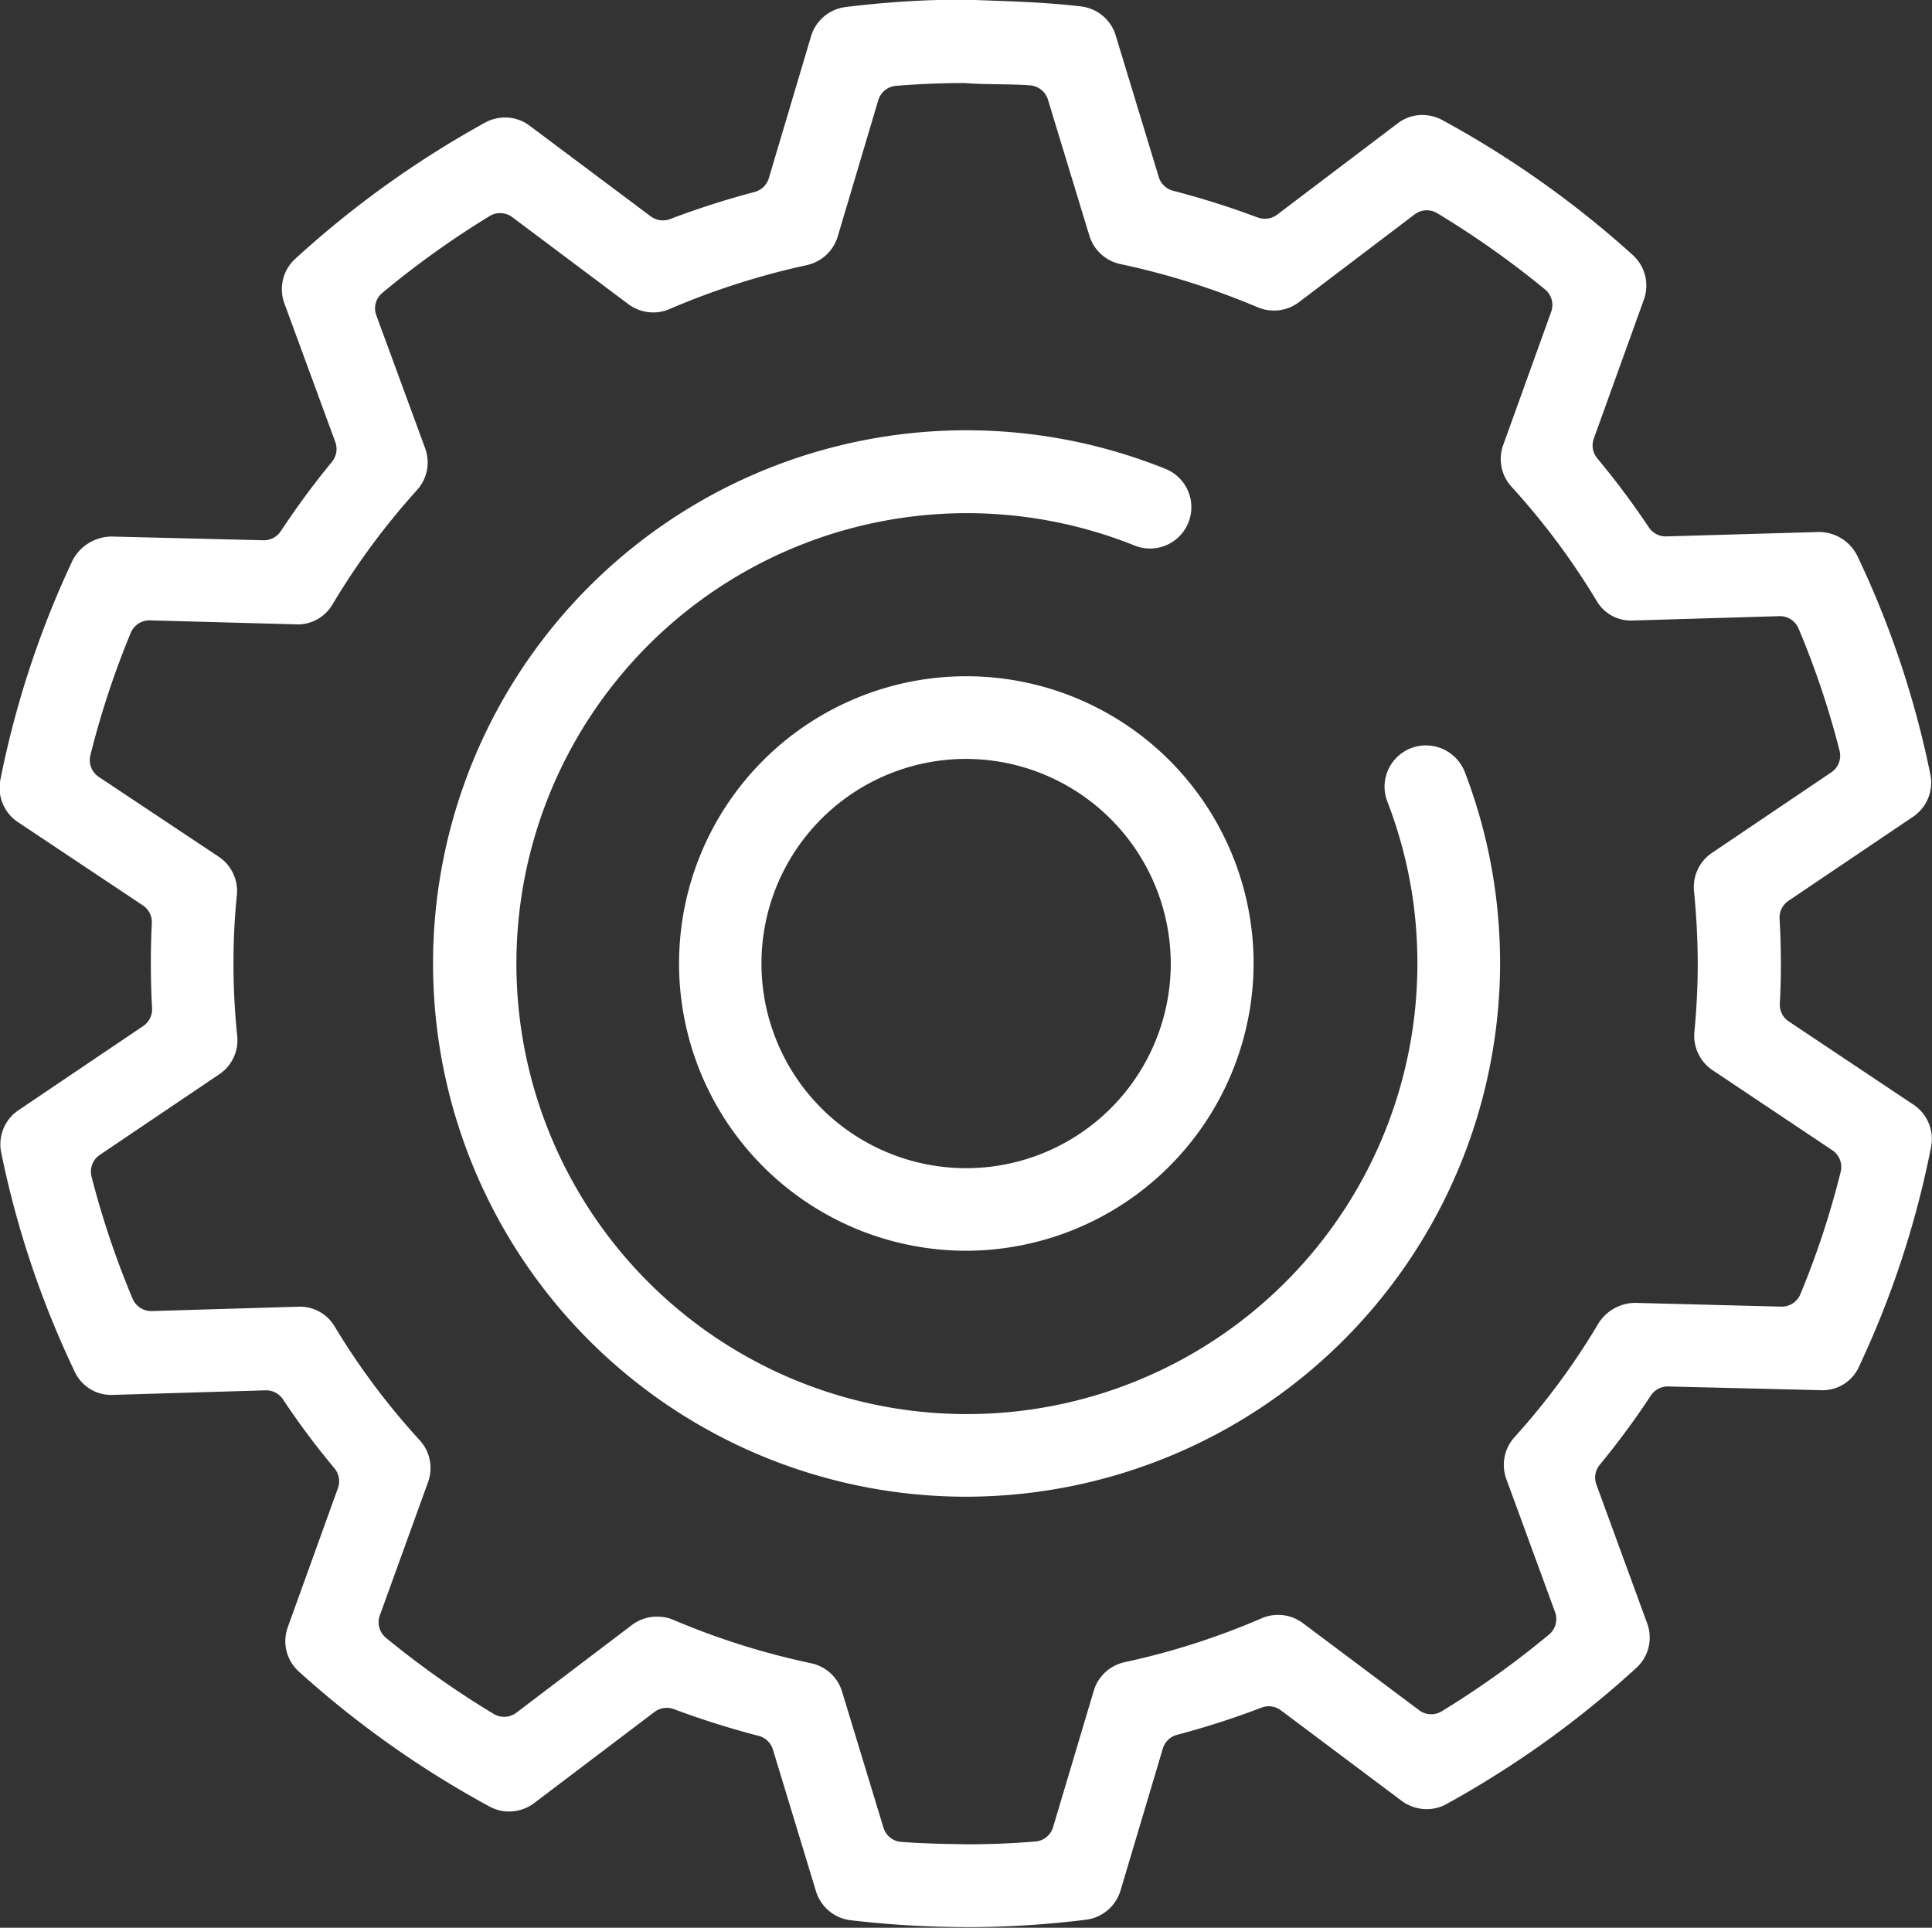
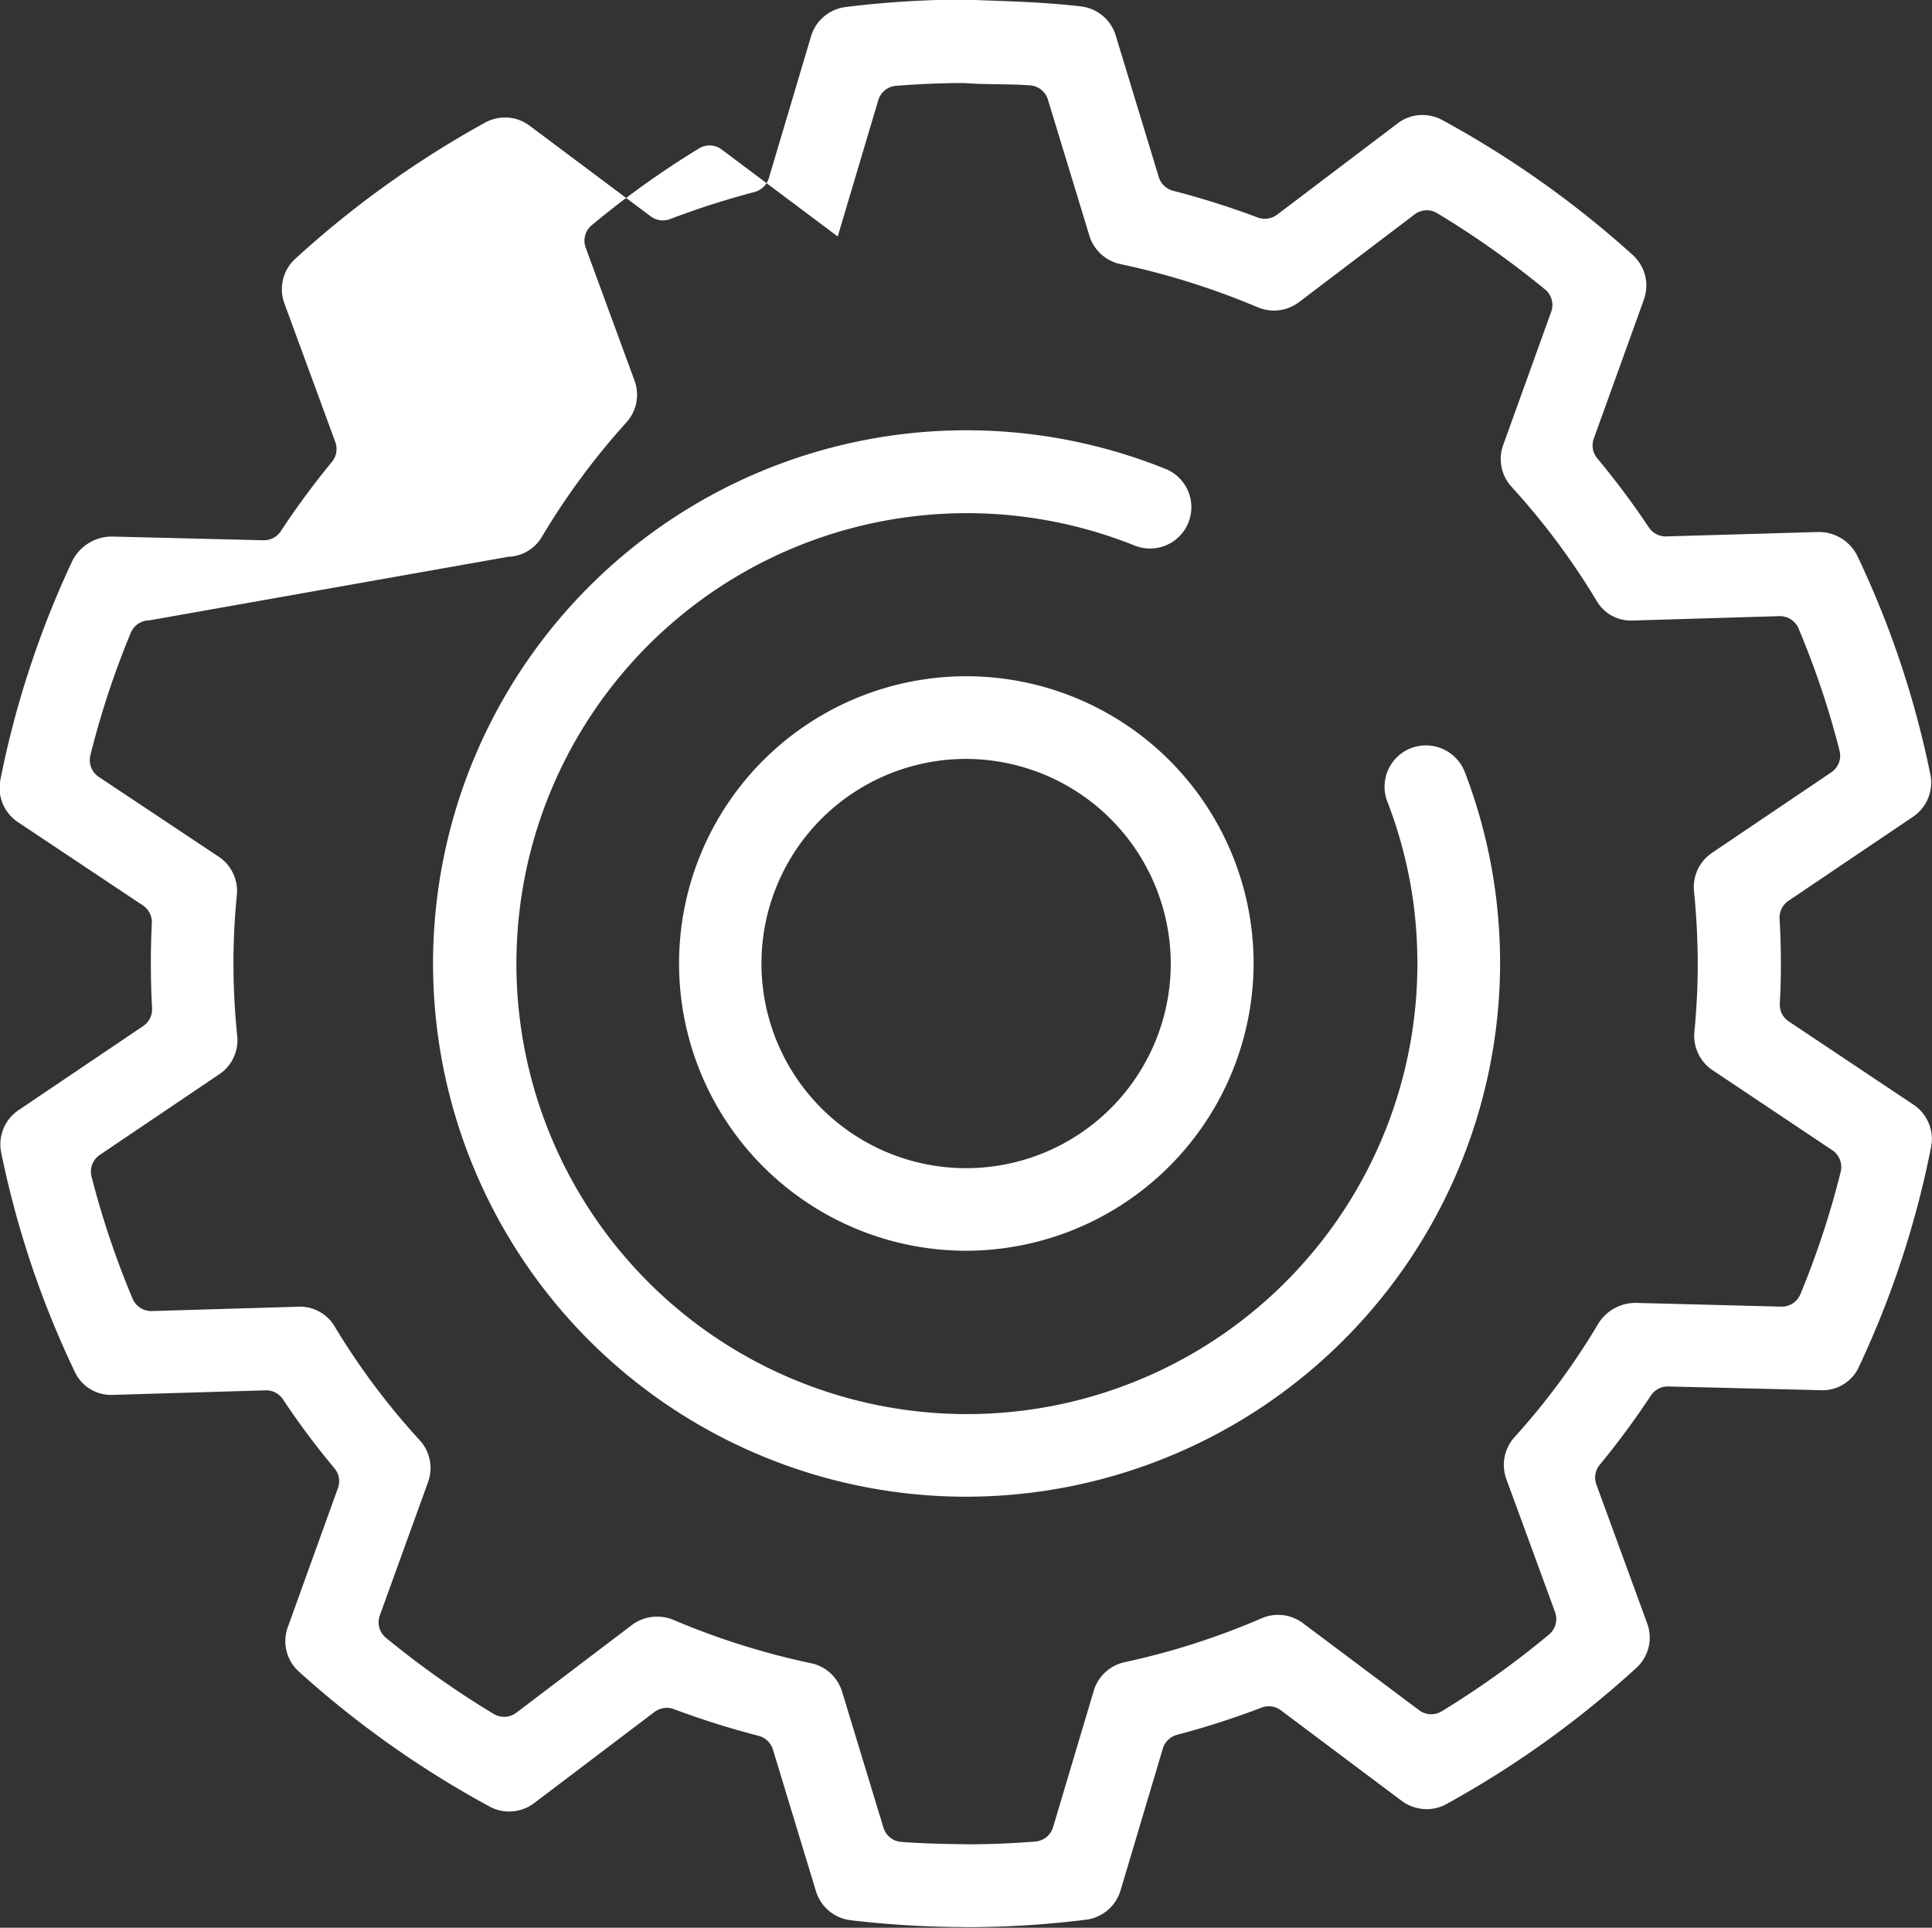
<svg xmlns="http://www.w3.org/2000/svg" width="44.031" height="43.937" viewBox="0 0 44.031 43.937" id="svg-1">
  <rect x="0" y="0" width="44.031" height="43.937" fill="#333333" stroke="none" />
  <defs id="defs-2">
    <style id="style-3">
	.cls-1 { fill-rule: evenodd; }
</style>
  </defs>
-   <path id="Shape_4_copy.svg" data-name="Shape 4 copy.svg" class="cls-1" d="M406.6,296.226a6.547,6.547,0,1,1,6.564-6.546A6.563,6.563,0,0,1,406.6,296.226Zm0-11.21a4.664,4.664,0,1,0,4.676,4.664A4.675,4.675,0,0,0,406.6,285.016Zm0,16.816a12.153,12.153,0,1,1,4.574-23.419,0.942,0.942,0,0,1-.712,1.744,10.267,10.267,0,1,0,6.435,9.523,10.586,10.586,0,0,0-.09-1.376,10.239,10.239,0,0,0-.595-2.316,0.941,0.941,0,0,1,.879-1.28,0.954,0.954,0,0,1,.884.6,12.123,12.123,0,0,1,.7,2.746,12.5,12.5,0,0,1,.107,1.623A12.183,12.183,0,0,1,406.6,301.832Zm0,9.809a22.739,22.739,0,0,1-2.61-.155,0.944,0.944,0,0,1-.8-0.662l-0.981-3.23a0.463,0.463,0,0,0-.327-0.312,19.276,19.276,0,0,1-1.93-.609,0.466,0.466,0,0,0-.441.064l-2.743,2.078a0.949,0.949,0,0,1-.571.192,0.934,0.934,0,0,1-.449-0.115,22.429,22.429,0,0,1-4.339-3.071,0.934,0.934,0,0,1-.256-1.016l1.143-3.17a0.458,0.458,0,0,0-.08-0.451,17.815,17.815,0,0,1-1.173-1.571,0.461,0.461,0,0,0-.384-0.206l-3.515.105a0.912,0.912,0,0,1-.851-0.538,21.579,21.579,0,0,1-1.672-4.988,0.937,0.937,0,0,1,.4-0.967l2.839-1.916a0.462,0.462,0,0,0,.2-0.405c-0.018-.32-0.027-0.646-0.028-0.969s0.006-.64.022-0.966a0.46,0.46,0,0,0-.2-0.406l-2.851-1.9a0.938,0.938,0,0,1-.4-0.967,21.632,21.632,0,0,1,1.646-5,1.011,1.011,0,0,1,.894-0.542l3.465,0.085a0.463,0.463,0,0,0,.386-0.208,18.72,18.72,0,0,1,1.166-1.581,0.461,0.461,0,0,0,.076-0.45l-1.161-3.161a0.937,0.937,0,0,1,.25-1.017,22.5,22.5,0,0,1,4.32-3.1,0.948,0.948,0,0,1,.458-0.119,0.928,0.928,0,0,1,.564.189l2.757,2.064a0.459,0.459,0,0,0,.277.092,0.448,0.448,0,0,0,.164-0.03,19.4,19.4,0,0,1,1.927-.618,0.462,0.462,0,0,0,.324-0.314l0.962-3.234a0.943,0.943,0,0,1,.791-0.667,22.37,22.37,0,0,1,2.678-.17l0.517,0.019c0.741,0.027,1.441.052,2.163,0.137a0.941,0.941,0,0,1,.794.661l0.982,3.229a0.462,0.462,0,0,0,.326.312,19.152,19.152,0,0,1,1.929.609,0.46,0.46,0,0,0,.163.029,0.468,0.468,0,0,0,.279-0.093l2.743-2.078a0.922,0.922,0,0,1,.569-0.194,0.963,0.963,0,0,1,.454.116,22.582,22.582,0,0,1,4.339,3.075,0.94,0.94,0,0,1,.254,1.016l-1.142,3.169a0.459,0.459,0,0,0,.079.449,18.544,18.544,0,0,1,1.176,1.574,0.46,0.46,0,0,0,.384.206l3.464-.1a0.977,0.977,0,0,1,.9.537,21.56,21.56,0,0,1,1.668,4.991,0.938,0.938,0,0,1-.4.965l-2.837,1.914a0.463,0.463,0,0,0-.2.408c0.019,0.31.028,0.636,0.03,0.967s-0.007.647-.024,0.963a0.457,0.457,0,0,0,.2.407l2.847,1.9a0.94,0.94,0,0,1,.4.964,21.493,21.493,0,0,1-1.64,5,0.907,0.907,0,0,1-.836.544l-3.525-.086a0.463,0.463,0,0,0-.386.208,18.2,18.2,0,0,1-1.164,1.577,0.459,0.459,0,0,0-.077.45l1.158,3.166a0.934,0.934,0,0,1-.25,1.016,22.469,22.469,0,0,1-4.322,3.1,0.932,0.932,0,0,1-.453.117,0.96,0.96,0,0,1-.57-0.189l-2.752-2.063a0.46,0.46,0,0,0-.277-0.093,0.455,0.455,0,0,0-.165.031,18.91,18.91,0,0,1-1.926.62,0.462,0.462,0,0,0-.324.314l-0.964,3.235a0.945,0.945,0,0,1-.793.666,22.2,22.2,0,0,1-2.712.169h-0.031Zm-7.024-7.075a0.941,0.941,0,0,1,.37.075,17,17,0,0,0,3.13.986,0.941,0.941,0,0,1,.709.647l0.943,3.1a0.46,0.46,0,0,0,.407.326c0.541,0.039,1.027.048,1.52,0.054,0.526,0,1.025-.022,1.534-0.063a0.46,0.46,0,0,0,.405-0.327l0.927-3.109a0.943,0.943,0,0,1,.706-0.652,16.75,16.75,0,0,0,3.12-1,0.941,0.941,0,0,1,.941.111l2.647,1.983a0.458,0.458,0,0,0,.277.093,0.463,0.463,0,0,0,.241-0.068,20.7,20.7,0,0,0,2.444-1.749,0.46,0.46,0,0,0,.138-0.51l-1.111-3.034a0.941,0.941,0,0,1,.187-0.955,16.135,16.135,0,0,0,1.917-2.6,1,1,0,0,1,.822-0.46L425.2,297.5a0.461,0.461,0,0,0,.426-0.284,19.741,19.741,0,0,0,.918-2.789,0.459,0.459,0,0,0-.191-0.492l-2.728-1.824a0.942,0.942,0,0,1-.415-0.871c0.054-.572.078-1.1,0.076-1.6s-0.029-1.048-.085-1.611a0.939,0.939,0,0,1,.411-0.872l2.718-1.835a0.458,0.458,0,0,0,.188-0.494,19.617,19.617,0,0,0-.934-2.784,0.462,0.462,0,0,0-.425-0.282l-3.368.1a0.9,0.9,0,0,1-.814-0.457,16.422,16.422,0,0,0-1.935-2.592,0.937,0.937,0,0,1-.19-0.95l1.094-3.037a0.458,0.458,0,0,0-.14-0.51,20.755,20.755,0,0,0-2.456-1.737,0.454,0.454,0,0,0-.238-0.067,0.462,0.462,0,0,0-.279.094l-2.635,2a0.936,0.936,0,0,1-.57.191,0.955,0.955,0,0,1-.372-0.075,17.232,17.232,0,0,0-3.127-.984,0.944,0.944,0,0,1-.708-0.648l-0.944-3.1a0.462,0.462,0,0,0-.409-0.326c-0.253-.018-0.509-0.021-0.757-0.025s-0.506-.008-0.729-0.027a0.373,0.373,0,0,0-.04,0c-0.508,0-1.006.022-1.526,0.063a0.46,0.46,0,0,0-.406.328l-0.924,3.106a0.948,0.948,0,0,1-.706.653,17.219,17.219,0,0,0-3.125,1,0.923,0.923,0,0,1-.372.078,0.955,0.955,0,0,1-.569-0.189l-2.644-1.982a0.46,0.46,0,0,0-.518-0.025,20.64,20.64,0,0,0-2.444,1.75,0.458,0.458,0,0,0-.138.511l1.113,3.03a0.937,0.937,0,0,1-.184.952,16.434,16.434,0,0,0-1.922,2.6,0.925,0.925,0,0,1-.77.464L388,281.858a0.461,0.461,0,0,0-.426.285,19.746,19.746,0,0,0-.92,2.789,0.46,0.46,0,0,0,.191.494l2.732,1.818a0.94,0.94,0,0,1,.415.877,15.415,15.415,0,0,0-.077,1.605,15.986,15.986,0,0,0,.085,1.6,0.935,0.935,0,0,1-.409.878l-2.722,1.837a0.459,0.459,0,0,0-.189.494,19.971,19.971,0,0,0,.936,2.784,0.462,0.462,0,0,0,.425.282l3.372-.1a0.917,0.917,0,0,1,.812.458,16.187,16.187,0,0,0,1.933,2.584,0.938,0.938,0,0,1,.192.955l-1.1,3.04a0.458,0.458,0,0,0,.14.51,20.792,20.792,0,0,0,2.454,1.734,0.457,0.457,0,0,0,.239.067,0.464,0.464,0,0,0,.279-0.094l2.635-2A0.939,0.939,0,0,1,399.57,304.566Z" transform="translate(-384.594 -267.719)" fill-opacity="1" type="solidColor" fill="#ffffff" />
+   <path id="Shape_4_copy.svg" data-name="Shape 4 copy.svg" class="cls-1" d="M406.6,296.226a6.547,6.547,0,1,1,6.564-6.546A6.563,6.563,0,0,1,406.6,296.226Zm0-11.21a4.664,4.664,0,1,0,4.676,4.664A4.675,4.675,0,0,0,406.6,285.016Zm0,16.816a12.153,12.153,0,1,1,4.574-23.419,0.942,0.942,0,0,1-.712,1.744,10.267,10.267,0,1,0,6.435,9.523,10.586,10.586,0,0,0-.09-1.376,10.239,10.239,0,0,0-.595-2.316,0.941,0.941,0,0,1,.879-1.28,0.954,0.954,0,0,1,.884.6,12.123,12.123,0,0,1,.7,2.746,12.5,12.5,0,0,1,.107,1.623A12.183,12.183,0,0,1,406.6,301.832Zm0,9.809a22.739,22.739,0,0,1-2.61-.155,0.944,0.944,0,0,1-.8-0.662l-0.981-3.23a0.463,0.463,0,0,0-.327-0.312,19.276,19.276,0,0,1-1.93-.609,0.466,0.466,0,0,0-.441.064l-2.743,2.078a0.949,0.949,0,0,1-.571.192,0.934,0.934,0,0,1-.449-0.115,22.429,22.429,0,0,1-4.339-3.071,0.934,0.934,0,0,1-.256-1.016l1.143-3.17a0.458,0.458,0,0,0-.08-0.451,17.815,17.815,0,0,1-1.173-1.571,0.461,0.461,0,0,0-.384-0.206l-3.515.105a0.912,0.912,0,0,1-.851-0.538,21.579,21.579,0,0,1-1.672-4.988,0.937,0.937,0,0,1,.4-0.967l2.839-1.916a0.462,0.462,0,0,0,.2-0.405c-0.018-.32-0.027-0.646-0.028-0.969s0.006-.64.022-0.966a0.46,0.46,0,0,0-.2-0.406l-2.851-1.9a0.938,0.938,0,0,1-.4-0.967,21.632,21.632,0,0,1,1.646-5,1.011,1.011,0,0,1,.894-0.542l3.465,0.085a0.463,0.463,0,0,0,.386-0.208,18.72,18.72,0,0,1,1.166-1.581,0.461,0.461,0,0,0,.076-0.45l-1.161-3.161a0.937,0.937,0,0,1,.25-1.017,22.5,22.5,0,0,1,4.32-3.1,0.948,0.948,0,0,1,.458-0.119,0.928,0.928,0,0,1,.564.189l2.757,2.064a0.459,0.459,0,0,0,.277.092,0.448,0.448,0,0,0,.164-0.03,19.4,19.4,0,0,1,1.927-.618,0.462,0.462,0,0,0,.324-0.314l0.962-3.234a0.943,0.943,0,0,1,.791-0.667,22.37,22.37,0,0,1,2.678-.17l0.517,0.019c0.741,0.027,1.441.052,2.163,0.137a0.941,0.941,0,0,1,.794.661l0.982,3.229a0.462,0.462,0,0,0,.326.312,19.152,19.152,0,0,1,1.929.609,0.46,0.46,0,0,0,.163.029,0.468,0.468,0,0,0,.279-0.093l2.743-2.078a0.922,0.922,0,0,1,.569-0.194,0.963,0.963,0,0,1,.454.116,22.582,22.582,0,0,1,4.339,3.075,0.94,0.94,0,0,1,.254,1.016l-1.142,3.169a0.459,0.459,0,0,0,.079.449,18.544,18.544,0,0,1,1.176,1.574,0.46,0.46,0,0,0,.384.206l3.464-.1a0.977,0.977,0,0,1,.9.537,21.56,21.56,0,0,1,1.668,4.991,0.938,0.938,0,0,1-.4.965l-2.837,1.914a0.463,0.463,0,0,0-.2.408c0.019,0.31.028,0.636,0.03,0.967s-0.007.647-.024,0.963a0.457,0.457,0,0,0,.2.407l2.847,1.9a0.94,0.94,0,0,1,.4.964,21.493,21.493,0,0,1-1.64,5,0.907,0.907,0,0,1-.836.544l-3.525-.086a0.463,0.463,0,0,0-.386.208,18.2,18.2,0,0,1-1.164,1.577,0.459,0.459,0,0,0-.077.45l1.158,3.166a0.934,0.934,0,0,1-.25,1.016,22.469,22.469,0,0,1-4.322,3.1,0.932,0.932,0,0,1-.453.117,0.96,0.96,0,0,1-.57-0.189l-2.752-2.063a0.46,0.46,0,0,0-.277-0.093,0.455,0.455,0,0,0-.165.031,18.91,18.91,0,0,1-1.926.62,0.462,0.462,0,0,0-.324.314l-0.964,3.235a0.945,0.945,0,0,1-.793.666,22.2,22.2,0,0,1-2.712.169h-0.031Zm-7.024-7.075a0.941,0.941,0,0,1,.37.075,17,17,0,0,0,3.13.986,0.941,0.941,0,0,1,.709.647l0.943,3.1a0.46,0.46,0,0,0,.407.326c0.541,0.039,1.027.048,1.52,0.054,0.526,0,1.025-.022,1.534-0.063a0.46,0.46,0,0,0,.405-0.327l0.927-3.109a0.943,0.943,0,0,1,.706-0.652,16.75,16.75,0,0,0,3.12-1,0.941,0.941,0,0,1,.941.111l2.647,1.983a0.458,0.458,0,0,0,.277.093,0.463,0.463,0,0,0,.241-0.068,20.7,20.7,0,0,0,2.444-1.749,0.46,0.46,0,0,0,.138-0.51l-1.111-3.034a0.941,0.941,0,0,1,.187-0.955,16.135,16.135,0,0,0,1.917-2.6,1,1,0,0,1,.822-0.46L425.2,297.5a0.461,0.461,0,0,0,.426-0.284,19.741,19.741,0,0,0,.918-2.789,0.459,0.459,0,0,0-.191-0.492l-2.728-1.824a0.942,0.942,0,0,1-.415-0.871c0.054-.572.078-1.1,0.076-1.6s-0.029-1.048-.085-1.611a0.939,0.939,0,0,1,.411-0.872l2.718-1.835a0.458,0.458,0,0,0,.188-0.494,19.617,19.617,0,0,0-.934-2.784,0.462,0.462,0,0,0-.425-0.282l-3.368.1a0.9,0.9,0,0,1-.814-0.457,16.422,16.422,0,0,0-1.935-2.592,0.937,0.937,0,0,1-.19-0.95l1.094-3.037a0.458,0.458,0,0,0-.14-0.51,20.755,20.755,0,0,0-2.456-1.737,0.454,0.454,0,0,0-.238-0.067,0.462,0.462,0,0,0-.279.094l-2.635,2a0.936,0.936,0,0,1-.57.191,0.955,0.955,0,0,1-.372-0.075,17.232,17.232,0,0,0-3.127-.984,0.944,0.944,0,0,1-.708-0.648l-0.944-3.1a0.462,0.462,0,0,0-.409-0.326c-0.253-.018-0.509-0.021-0.757-0.025s-0.506-.008-0.729-0.027a0.373,0.373,0,0,0-.04,0c-0.508,0-1.006.022-1.526,0.063a0.46,0.46,0,0,0-.406.328l-0.924,3.106l-2.644-1.982a0.46,0.46,0,0,0-.518-0.025,20.64,20.64,0,0,0-2.444,1.75,0.458,0.458,0,0,0-.138.511l1.113,3.03a0.937,0.937,0,0,1-.184.952,16.434,16.434,0,0,0-1.922,2.6,0.925,0.925,0,0,1-.77.464L388,281.858a0.461,0.461,0,0,0-.426.285,19.746,19.746,0,0,0-.92,2.789,0.46,0.46,0,0,0,.191.494l2.732,1.818a0.94,0.94,0,0,1,.415.877,15.415,15.415,0,0,0-.077,1.605,15.986,15.986,0,0,0,.085,1.6,0.935,0.935,0,0,1-.409.878l-2.722,1.837a0.459,0.459,0,0,0-.189.494,19.971,19.971,0,0,0,.936,2.784,0.462,0.462,0,0,0,.425.282l3.372-.1a0.917,0.917,0,0,1,.812.458,16.187,16.187,0,0,0,1.933,2.584,0.938,0.938,0,0,1,.192.955l-1.1,3.04a0.458,0.458,0,0,0,.14.51,20.792,20.792,0,0,0,2.454,1.734,0.457,0.457,0,0,0,.239.067,0.464,0.464,0,0,0,.279-0.094l2.635-2A0.939,0.939,0,0,1,399.57,304.566Z" transform="translate(-384.594 -267.719)" fill-opacity="1" type="solidColor" fill="#ffffff" />
</svg>